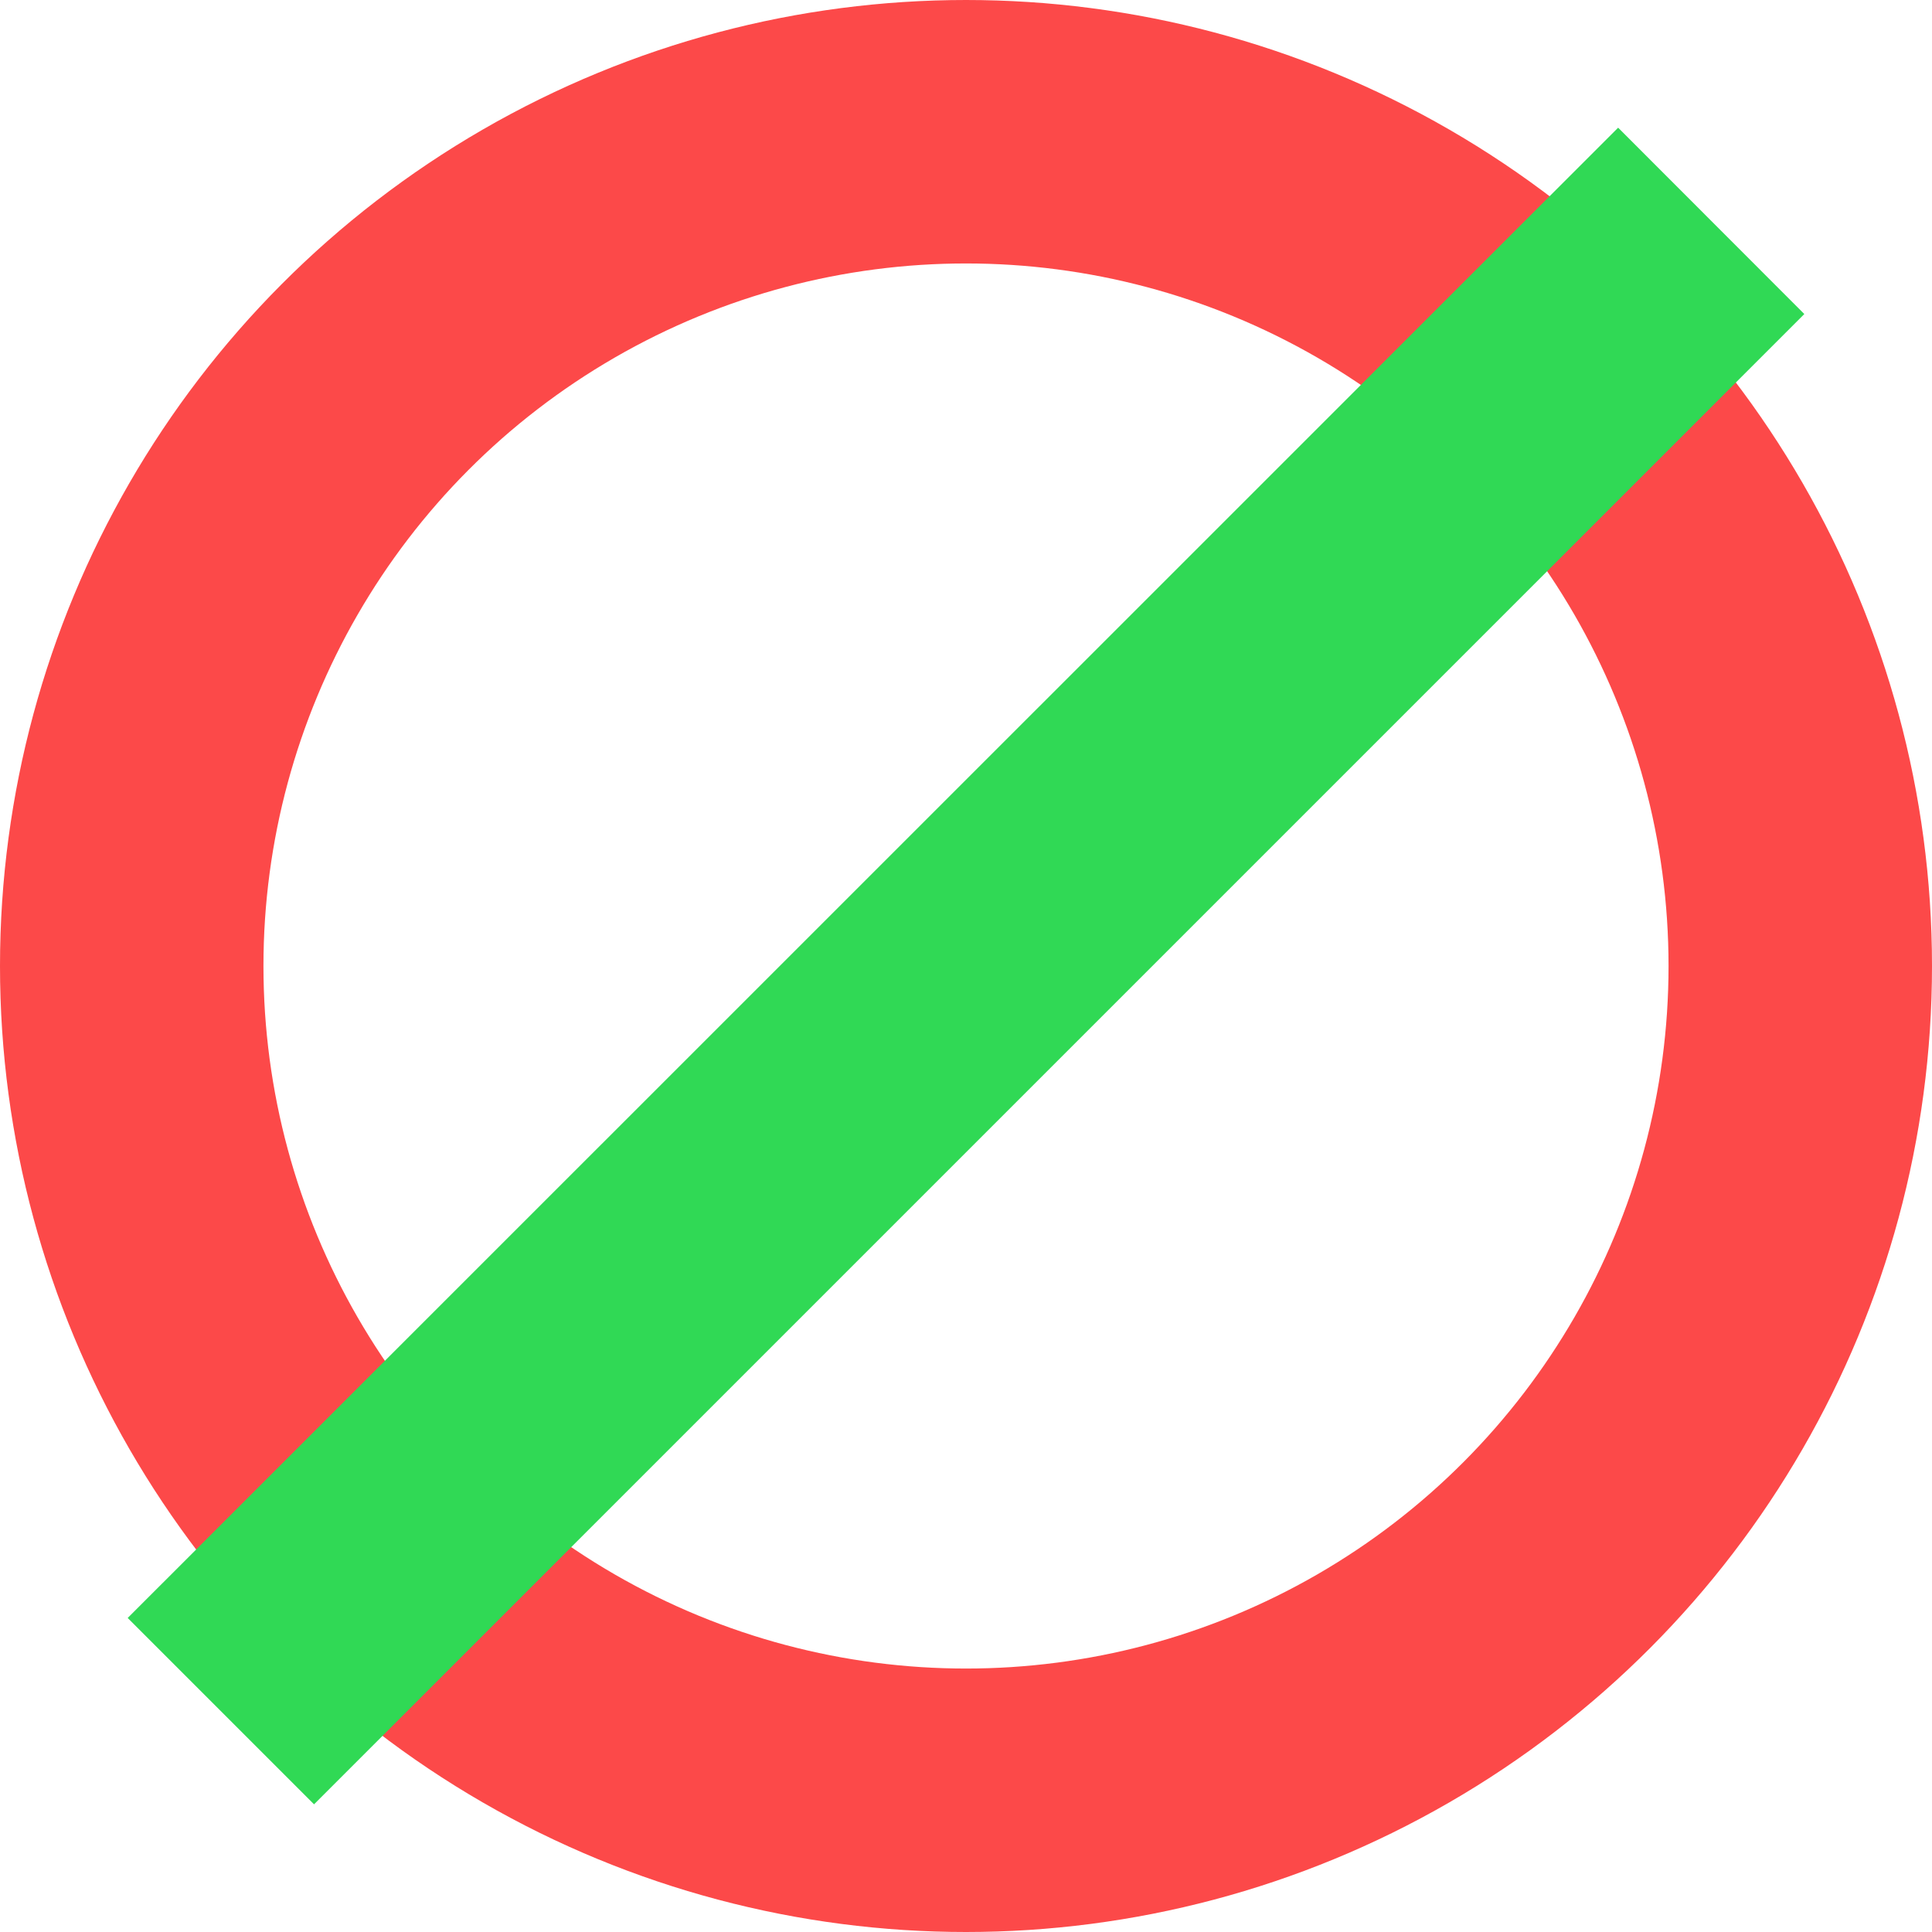
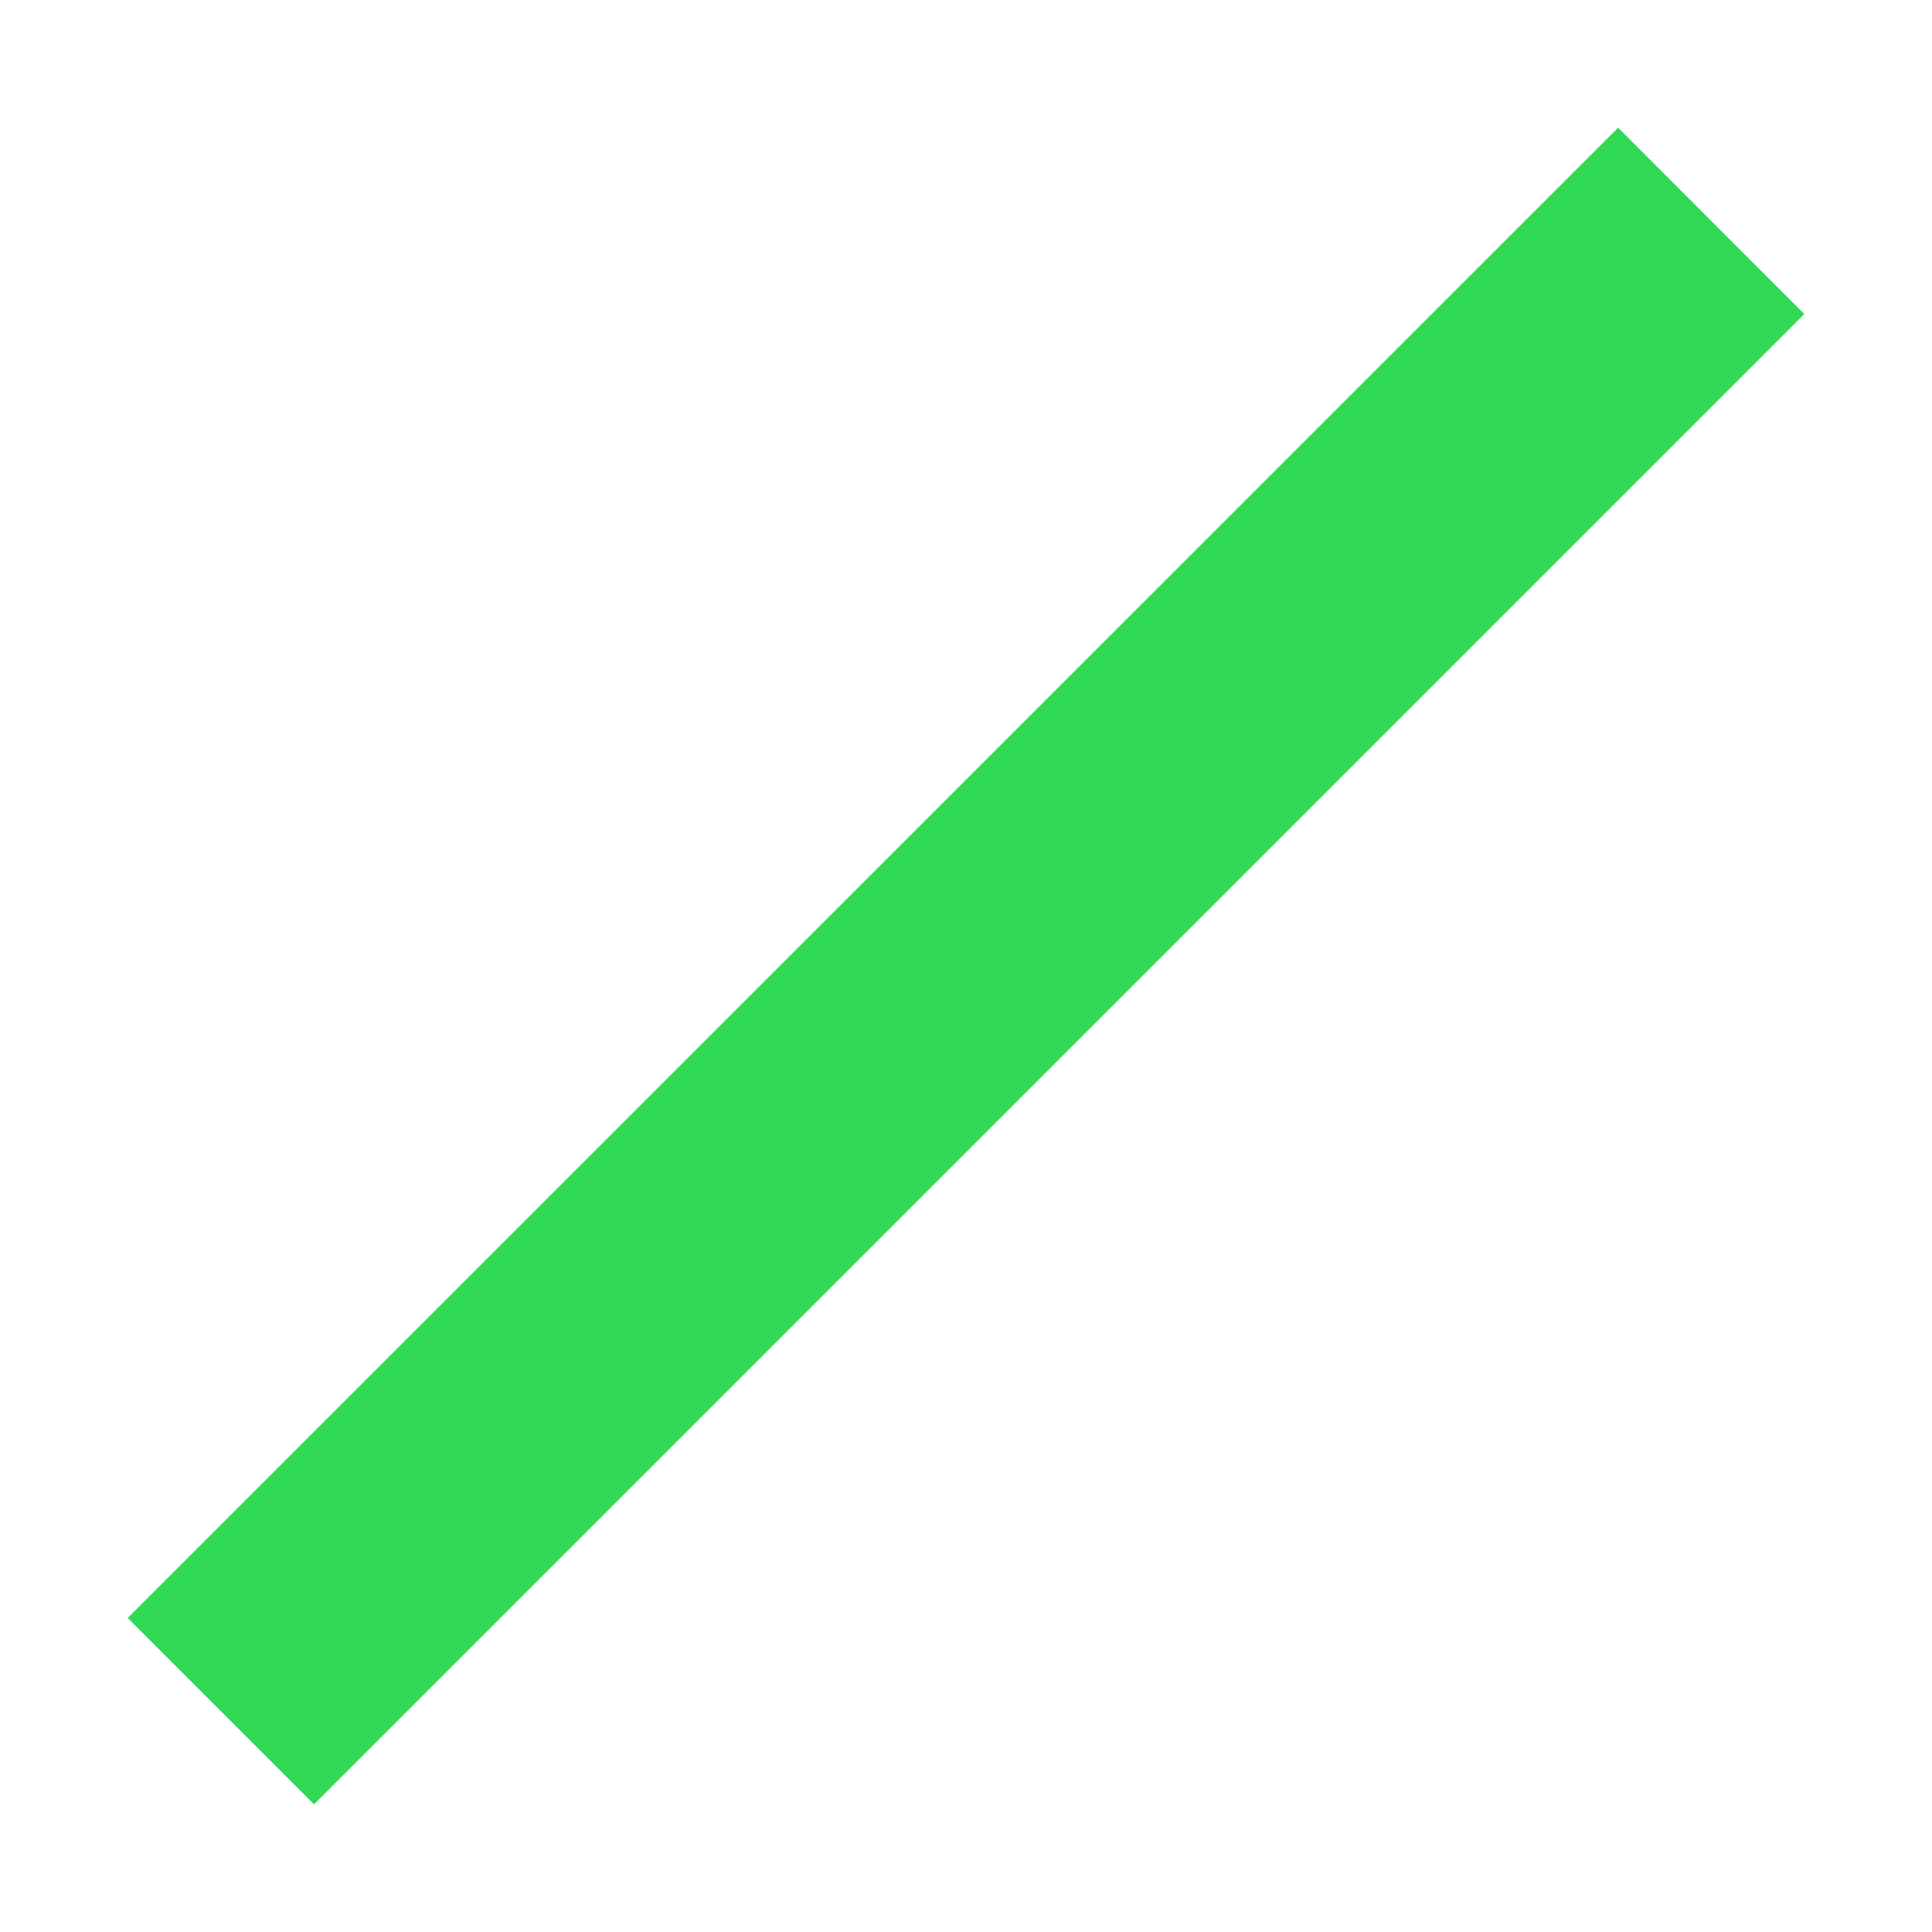
<svg xmlns="http://www.w3.org/2000/svg" width="11" height="11" viewBox="0 0 11 11" fill="none">
-   <circle cx="5.5" cy="5.5" r="4.75" stroke="#FC4949" stroke-width="1.5" />
  <path fill-rule="evenodd" clip-rule="evenodd" d="M0.727 9.212L9.213 0.727L10.273 1.788L1.788 10.273L0.727 9.212Z" fill="#30D955" />
</svg>